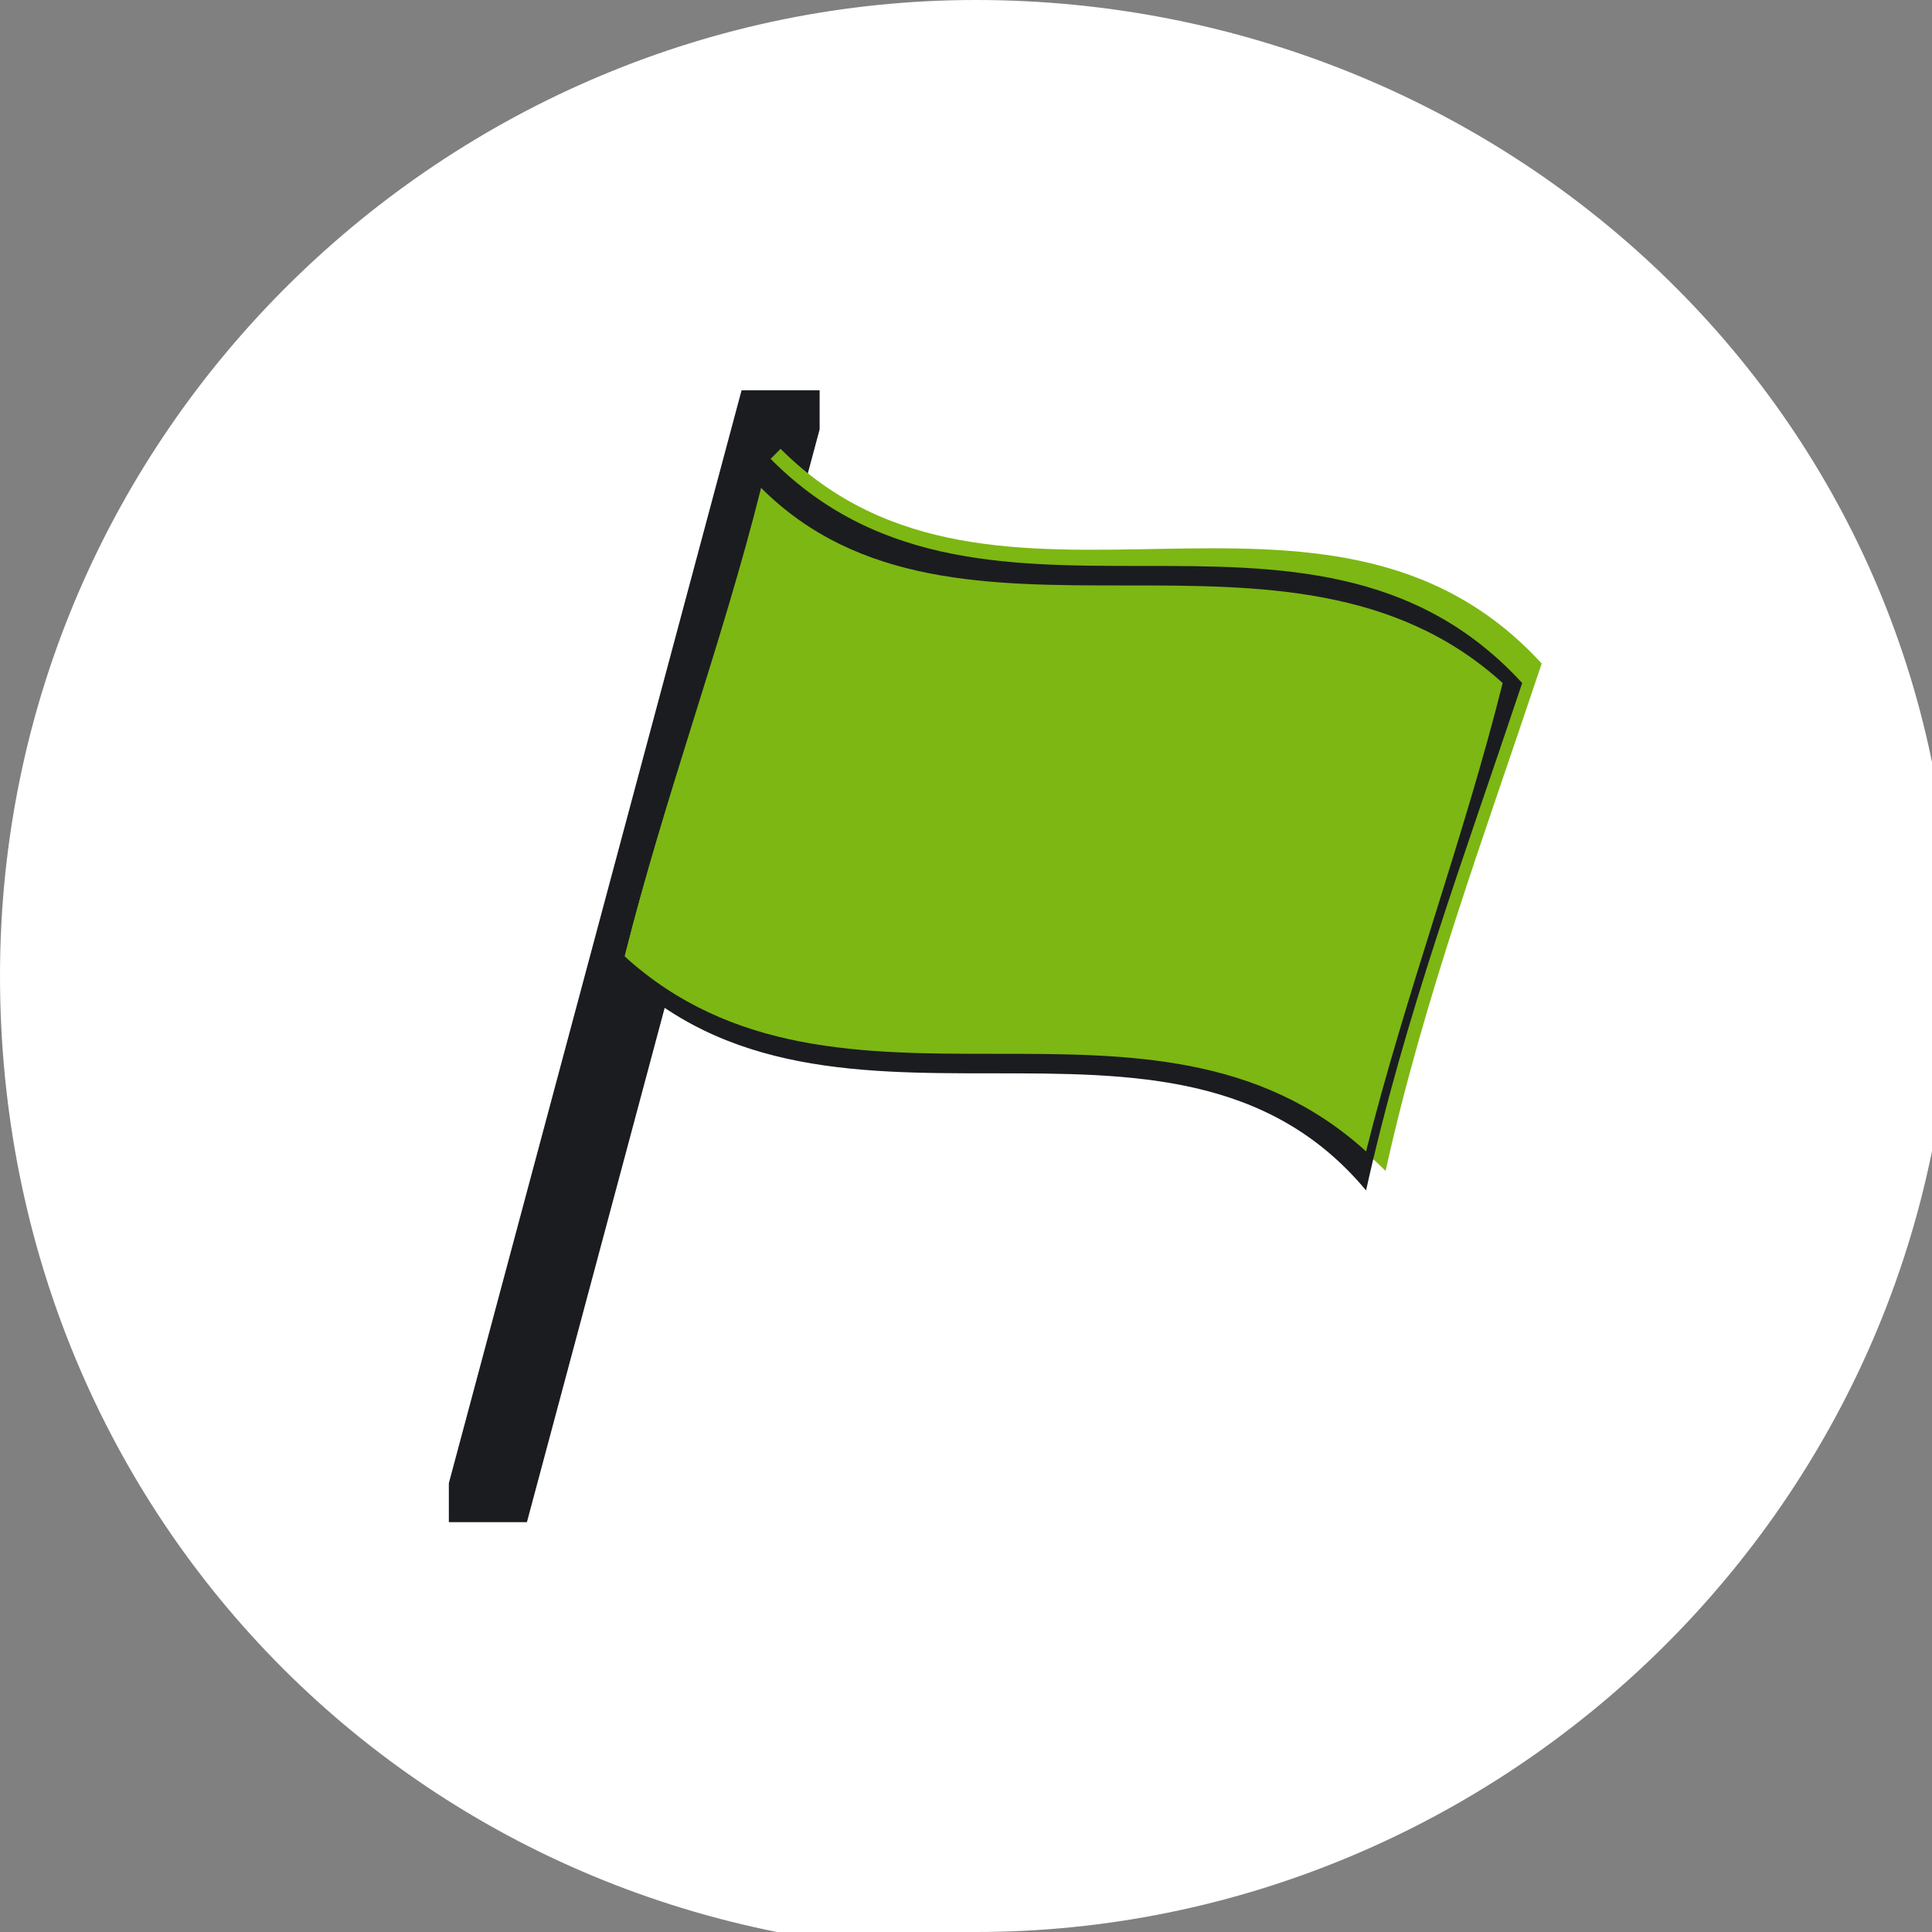
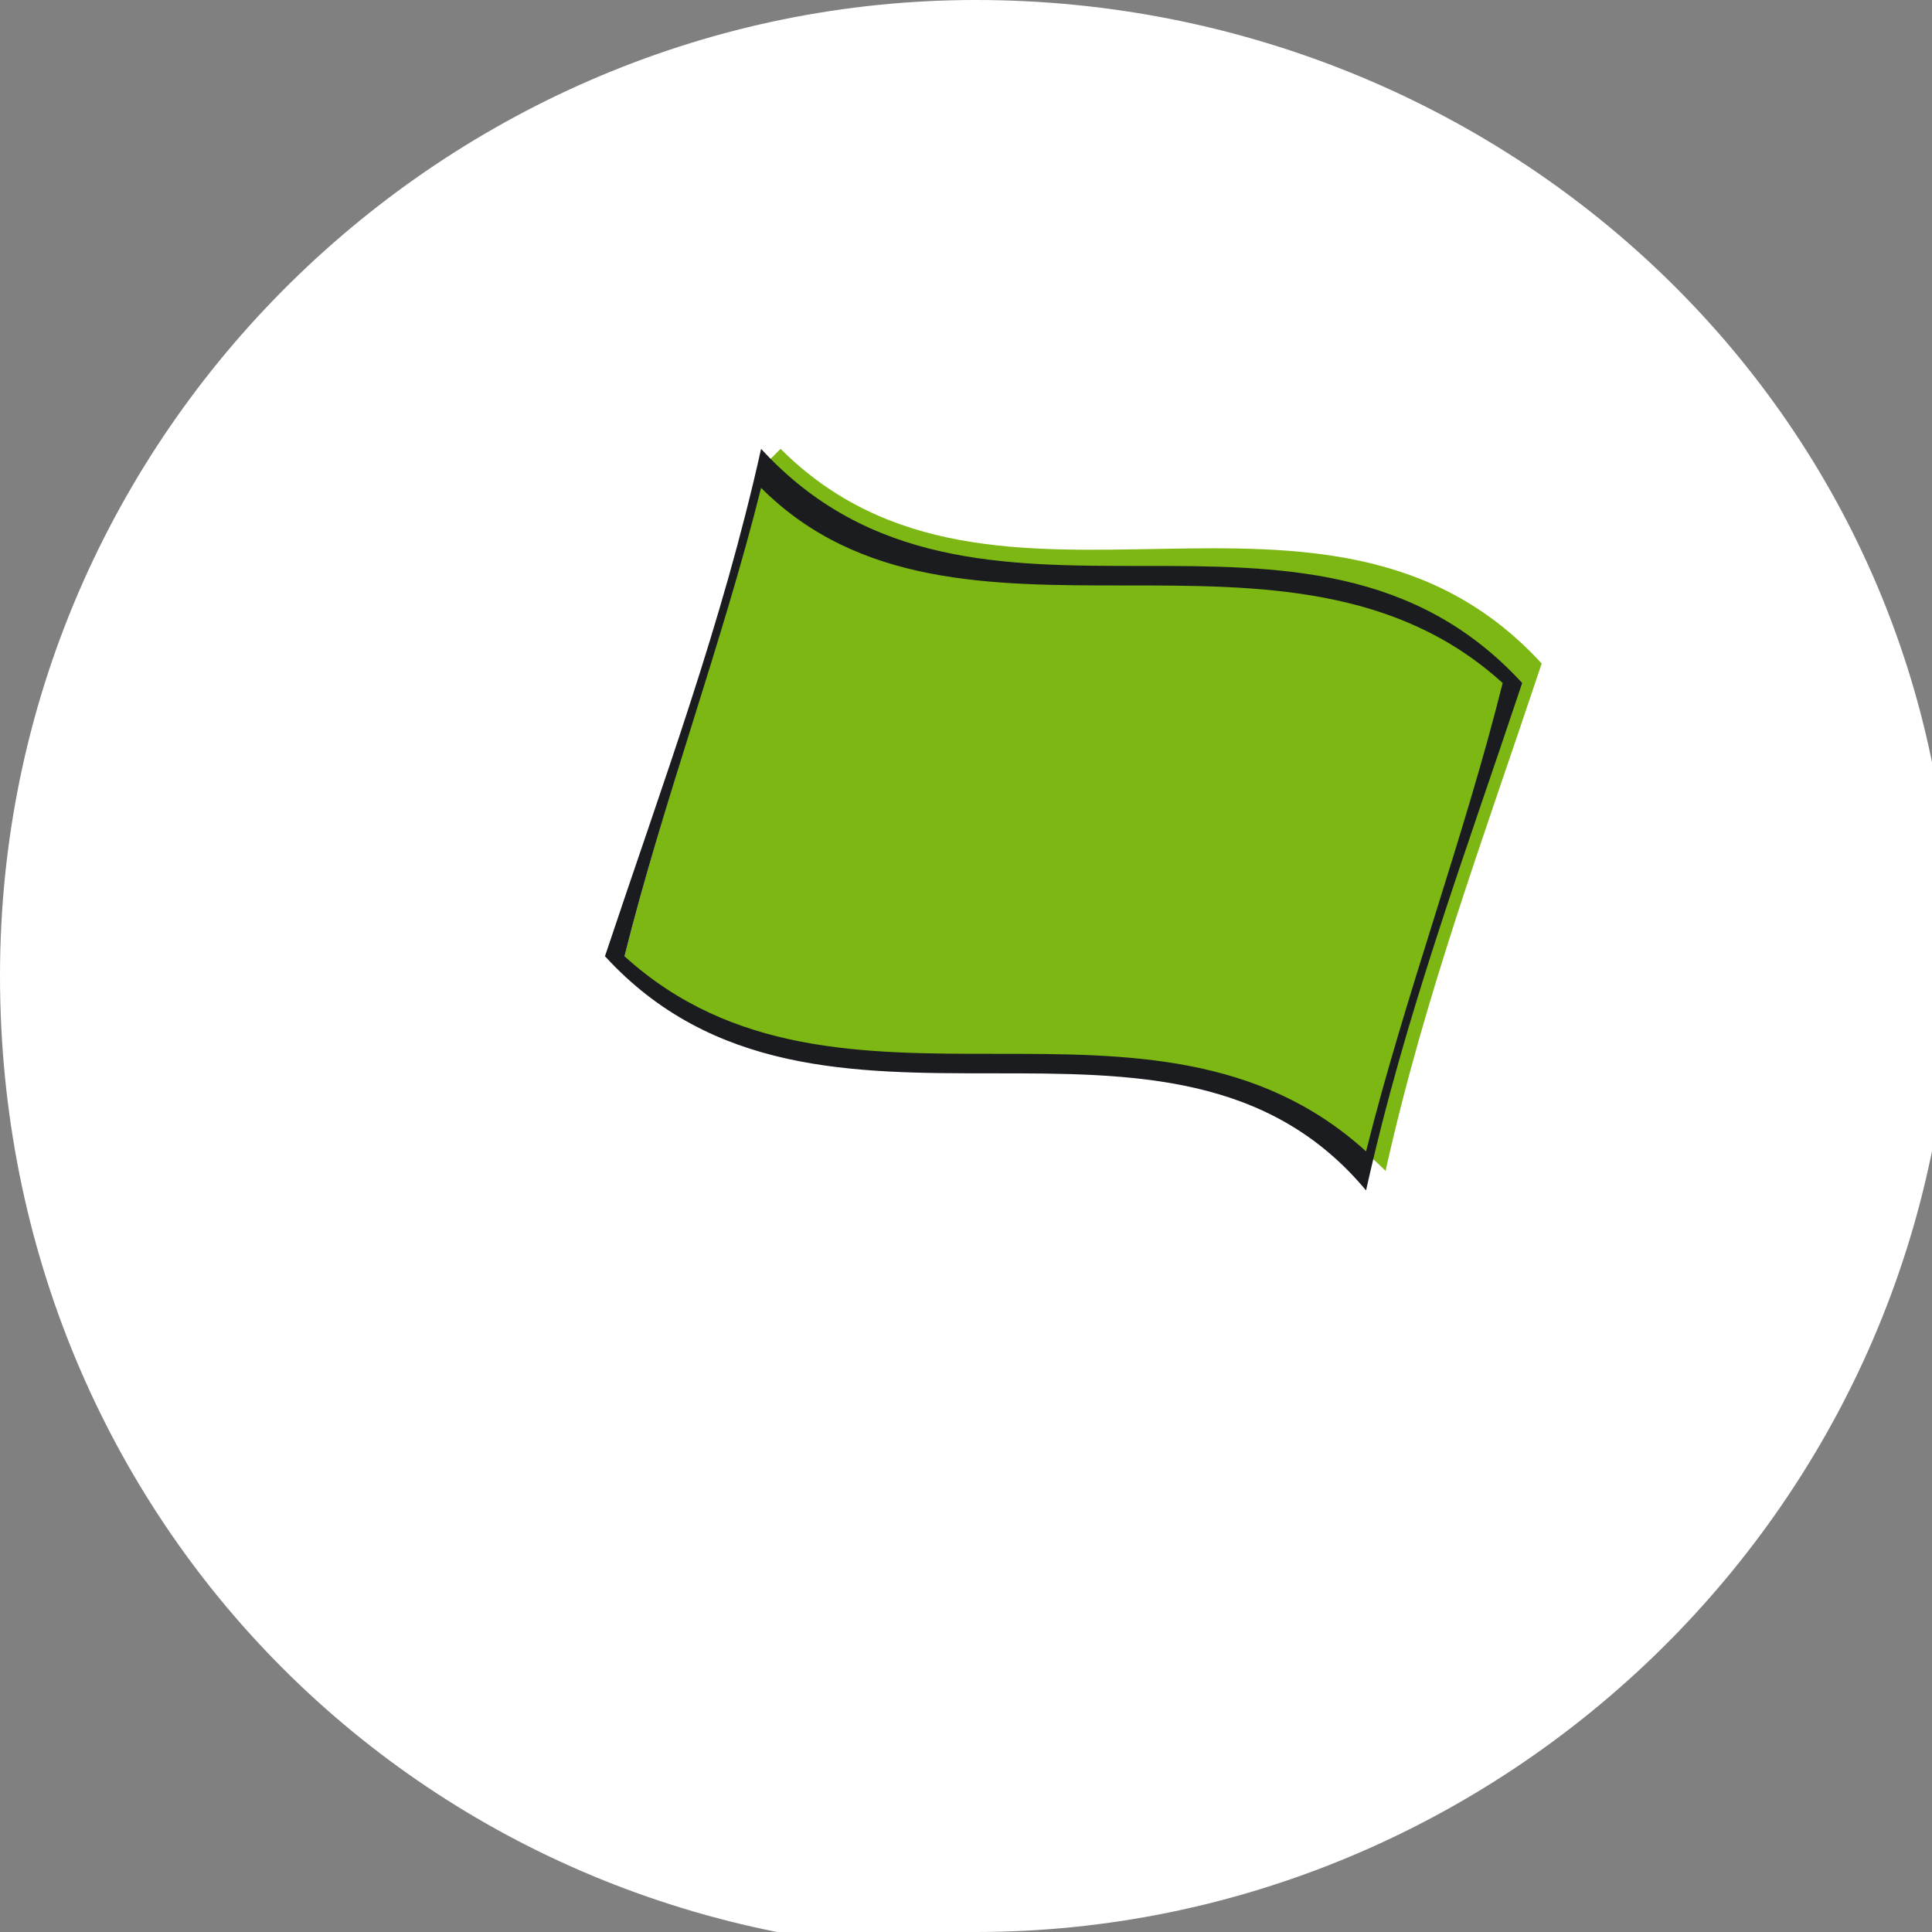
<svg xmlns="http://www.w3.org/2000/svg" version="1.1" viewBox="0 0 9.9 9.9">
  <rect x="0" y="0" width="9.9" height="9.9" fill="#808080" stroke="none" />
  <defs>
    <style>
      .cls-1 {
        fill: none;
      }

      .cls-2 {
        fill: #fff;
      }

      .cls-3 {
        fill: #1b1c20;
      }

      .cls-4 {
        fill: #7db713;
      }

      .cls-5 {
        clip-path: url(#clippath);
      }
    </style>
    <clipPath id="clippath">
      <rect class="cls-1" width="9.9" height="9.9" />
    </clipPath>
  </defs>
  <g>
    <g id="Ebene_1">
      <g class="cls-5">
        <path class="cls-2" d="M5,9.9c2.7,0,5-2.2,5-5S7.7,0,5,0,0,2.2,0,5s2.2,5,5,5" />
-         <path class="cls-3" d="M2.7,7.8s0,0,0,0h-.4c0-.1,0-.2,0-.2l1.5-5.6s0,0,0,0h.4c0,.1,0,.2,0,.2l-1.5,5.6Z" />
        <path class="cls-4" d="M3.9,2.4c-.2.9-.5,1.7-.7,2.5,1.1,1.2,2.8,0,3.9,1.1.2-.9.5-1.7.8-2.6-1.1-1.2-2.8,0-3.9-1.1" />
        <path class="cls-3" d="M7,5.9c-1.1-1-2.7,0-3.8-1,.2-.8.5-1.6.7-2.4,1,1,2.7,0,3.8,1-.2.8-.5,1.6-.7,2.4M3.9,2.3c-.2.9-.5,1.7-.8,2.6,1.1,1.2,2.9,0,3.9,1.2.2-.9.5-1.7.8-2.6-1.1-1.2-2.8,0-3.9-1.2" />
      </g>
    </g>
  </g>
</svg>